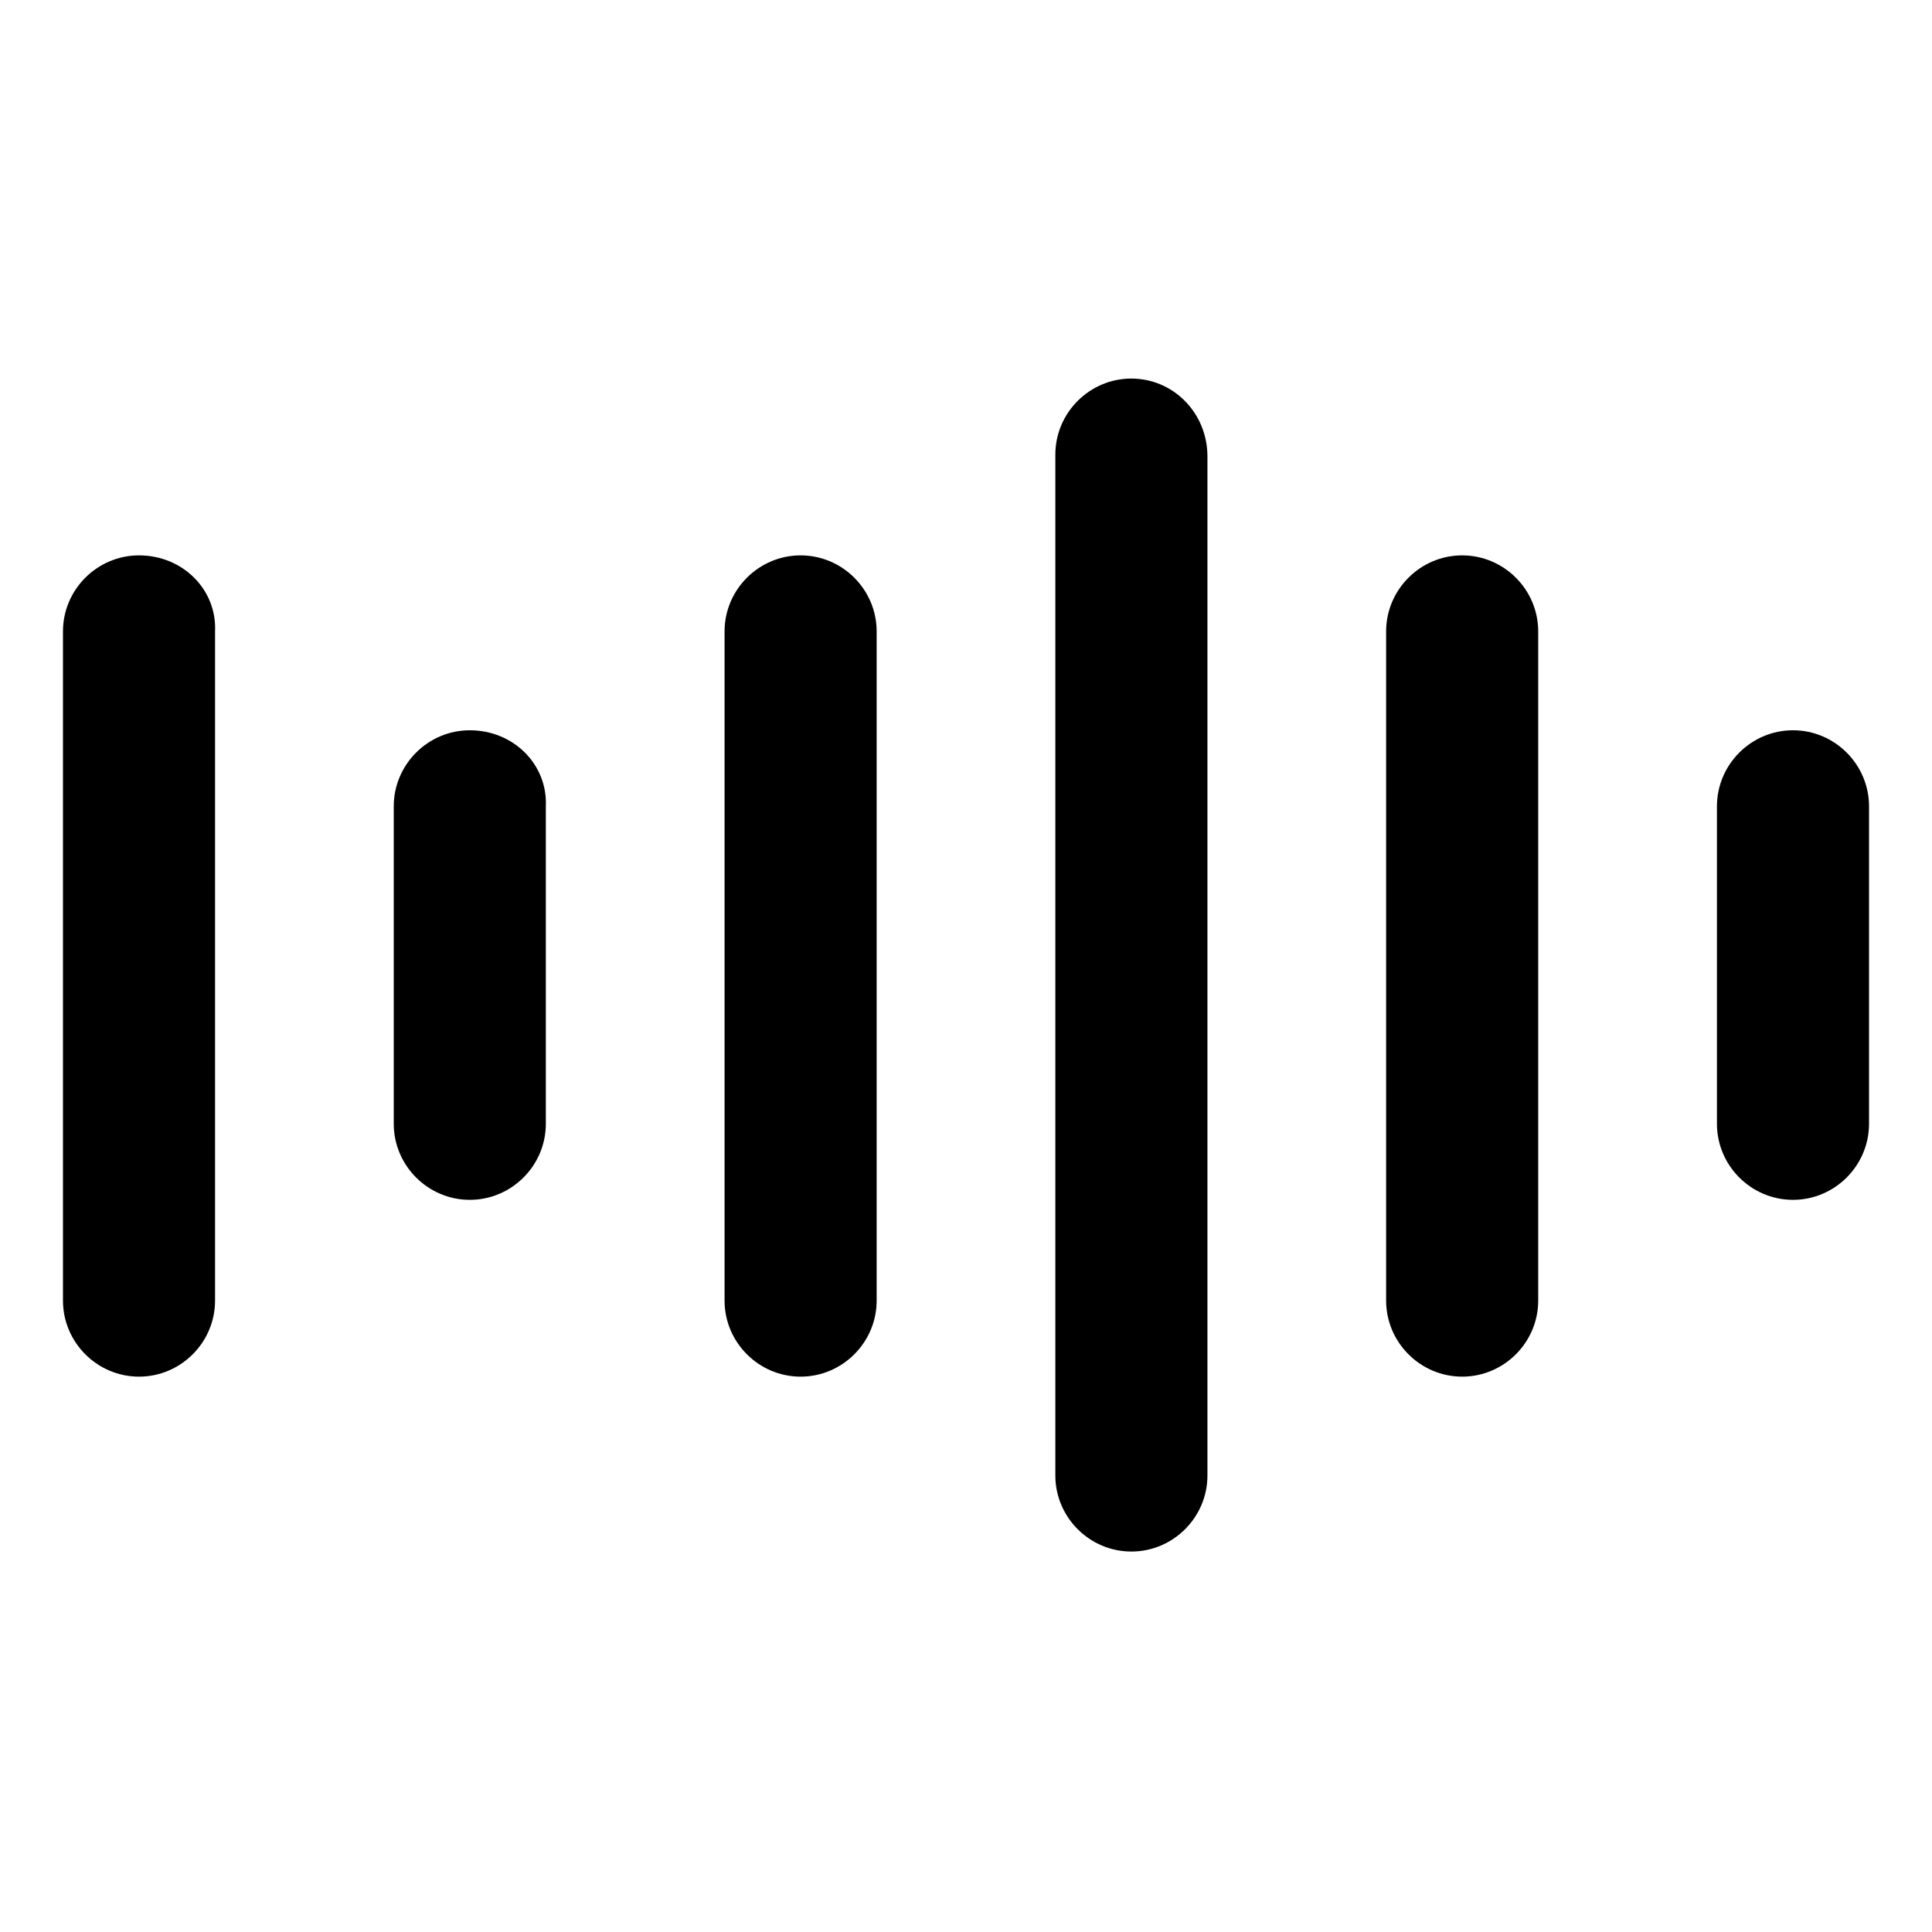
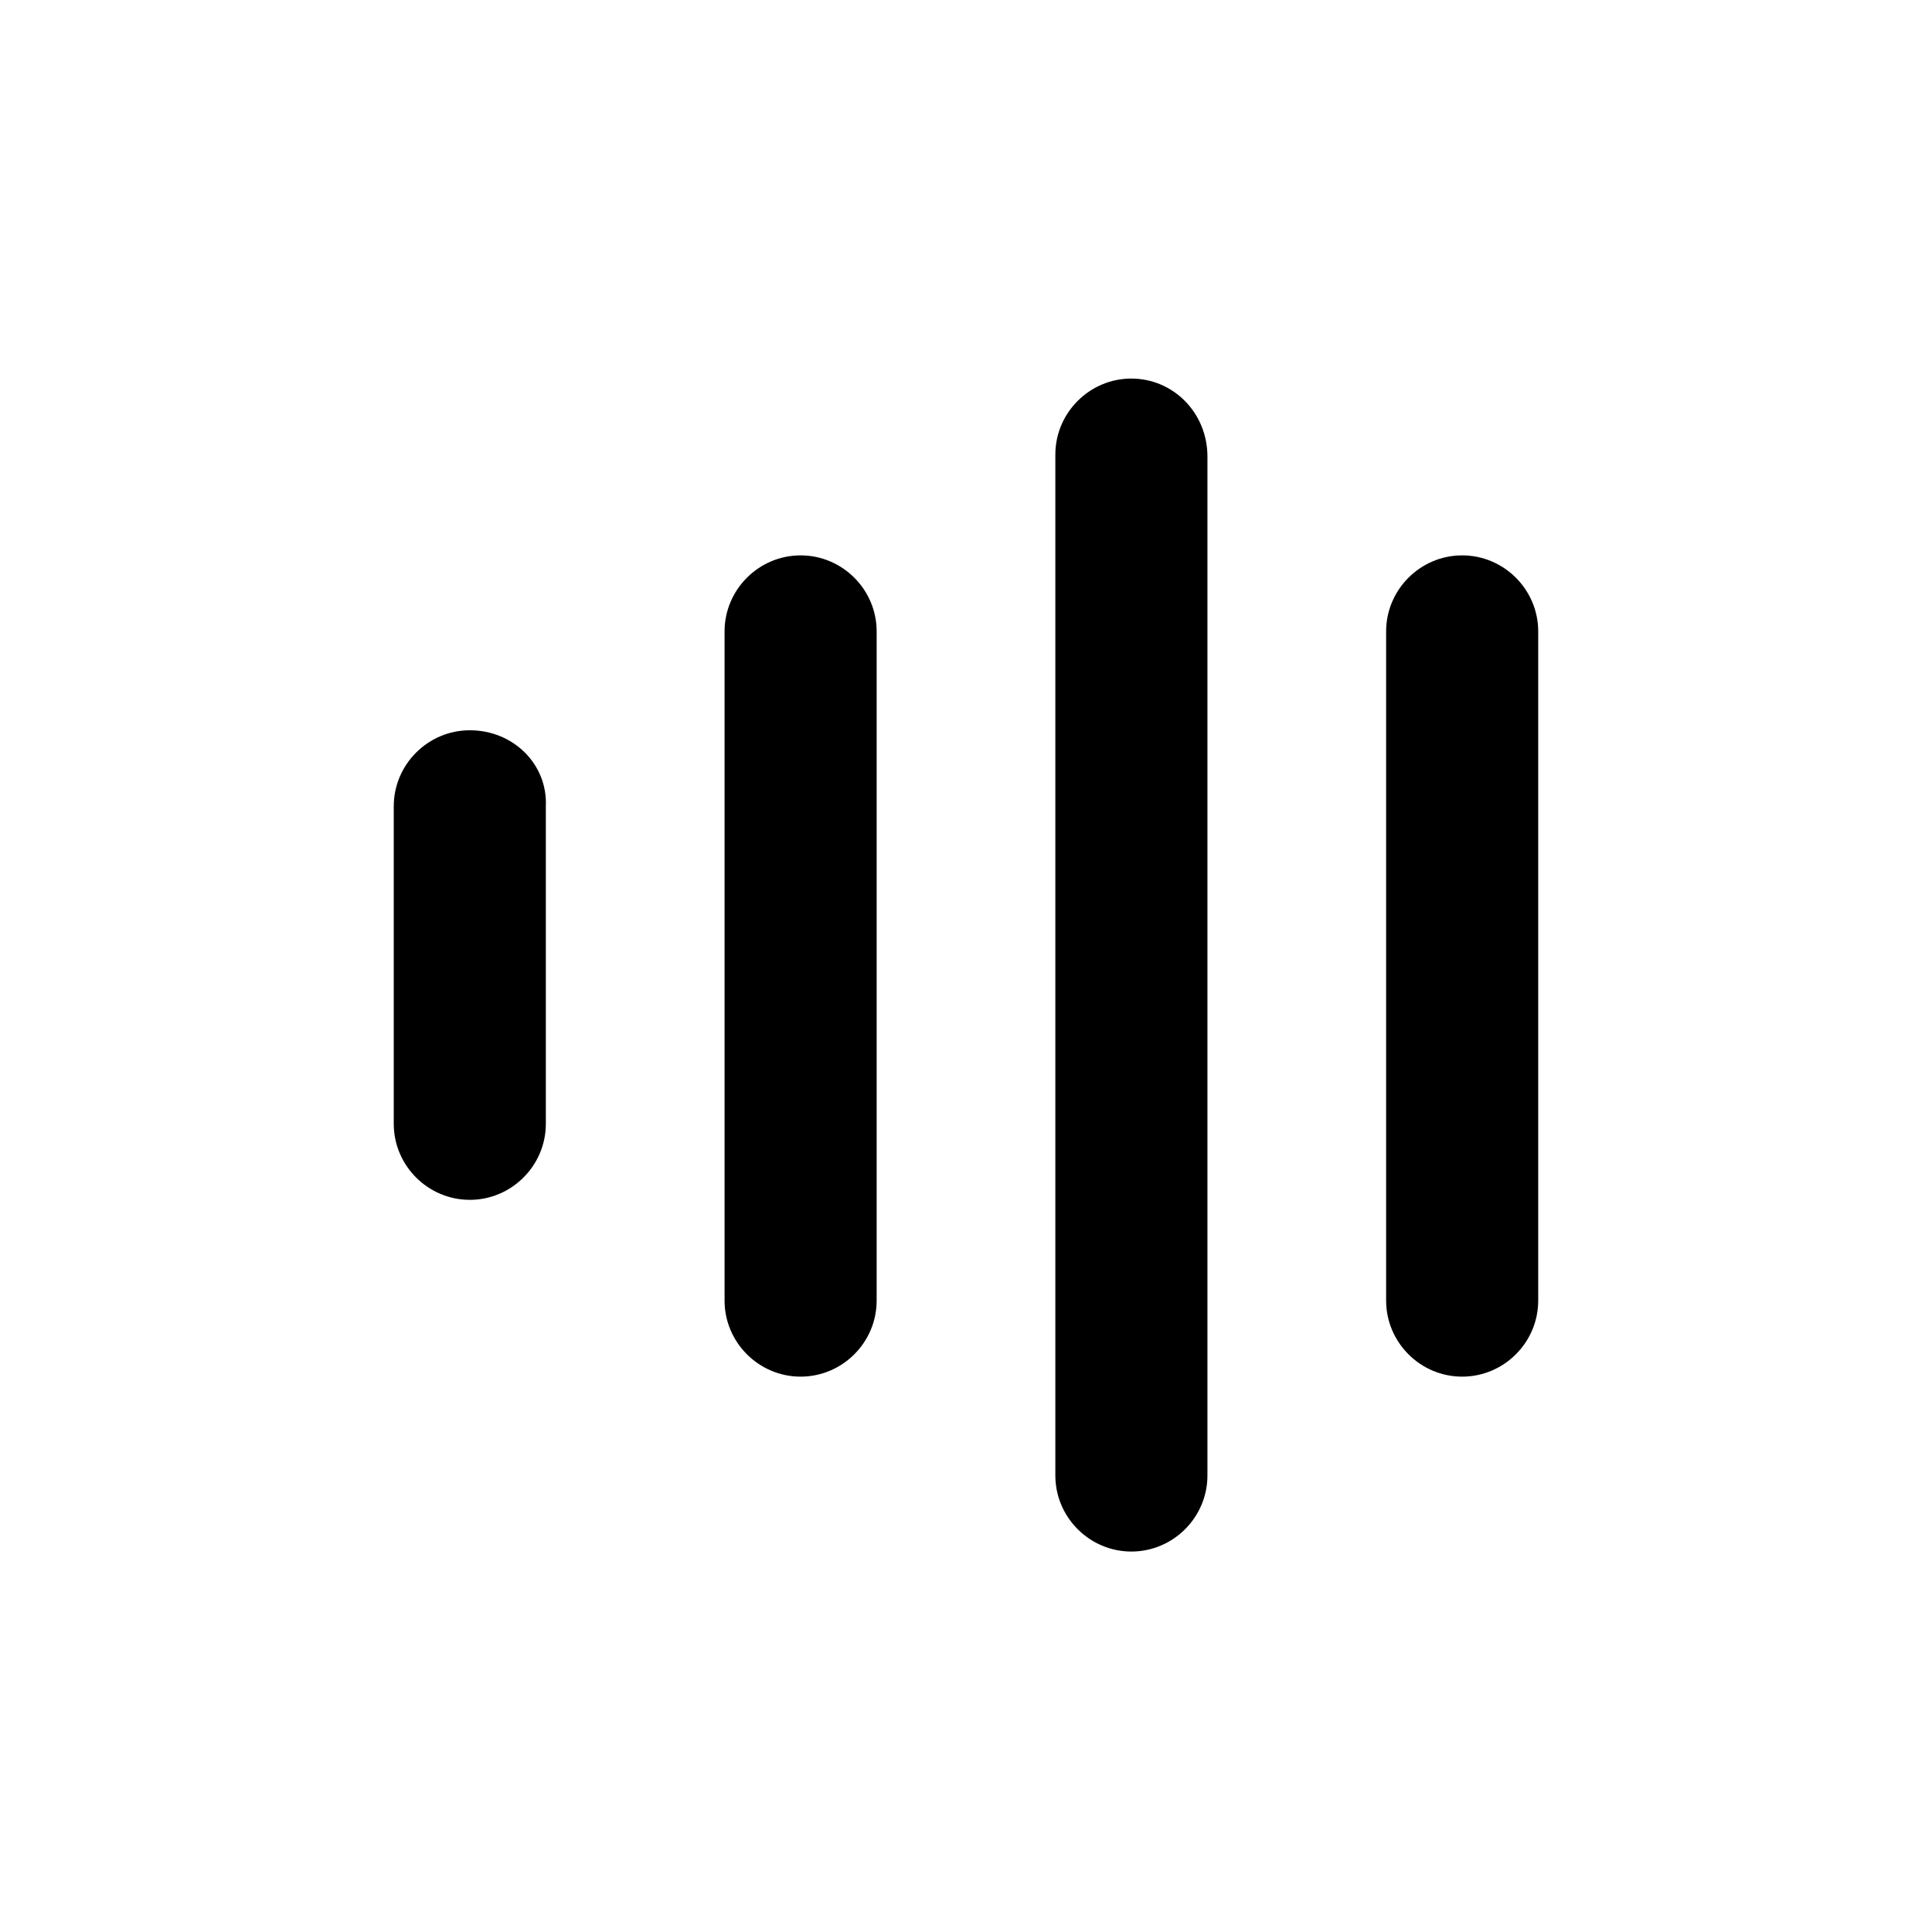
<svg xmlns="http://www.w3.org/2000/svg" fill="#000000" width="800px" height="800px" version="1.1" viewBox="144 144 512 512">
  <g>
    <path d="m268.5 337.53c-11.082 0-20.152 9.07-20.152 20.152v84.137c0 11.082 9.07 20.152 20.152 20.152 11.082 0 20.152-9.07 20.152-20.152v-84.137c0.504-11.086-8.562-20.152-20.152-20.152z" />
    <path d="m356.17 291.18c-11.082 0-20.152 9.07-20.152 20.152v177.34c0 11.082 9.07 20.152 20.152 20.152s20.152-9.07 20.152-20.152v-177.34c0-11.082-9.07-20.152-20.152-20.152z" />
    <path d="m443.83 244.32c-11.082 0-20.152 9.07-20.152 20.152v270.55c0 11.082 9.07 20.152 20.152 20.152s20.152-9.07 20.152-20.152v-270.04c0-11.586-9.066-20.656-20.152-20.656z" />
-     <path d="m180.84 291.18c-11.082 0-20.152 9.07-20.152 20.152v177.34c0 11.082 9.07 20.152 20.152 20.152 11.082 0 20.152-9.07 20.152-20.152v-177.34c0.504-11.082-8.562-20.152-20.152-20.152z" />
-     <path d="m619.16 337.53c-11.082 0-20.152 9.07-20.152 20.152v84.137c0 11.082 9.07 20.152 20.152 20.152s20.152-9.07 20.152-20.152v-84.137c0-11.086-9.07-20.152-20.152-20.152z" />
    <path d="m531.49 291.18c-11.082 0-20.152 9.07-20.152 20.152v177.34c0 11.082 9.07 20.152 20.152 20.152 11.082 0 20.152-9.07 20.152-20.152v-177.34c0-11.082-9.066-20.152-20.152-20.152z" />
  </g>
</svg>